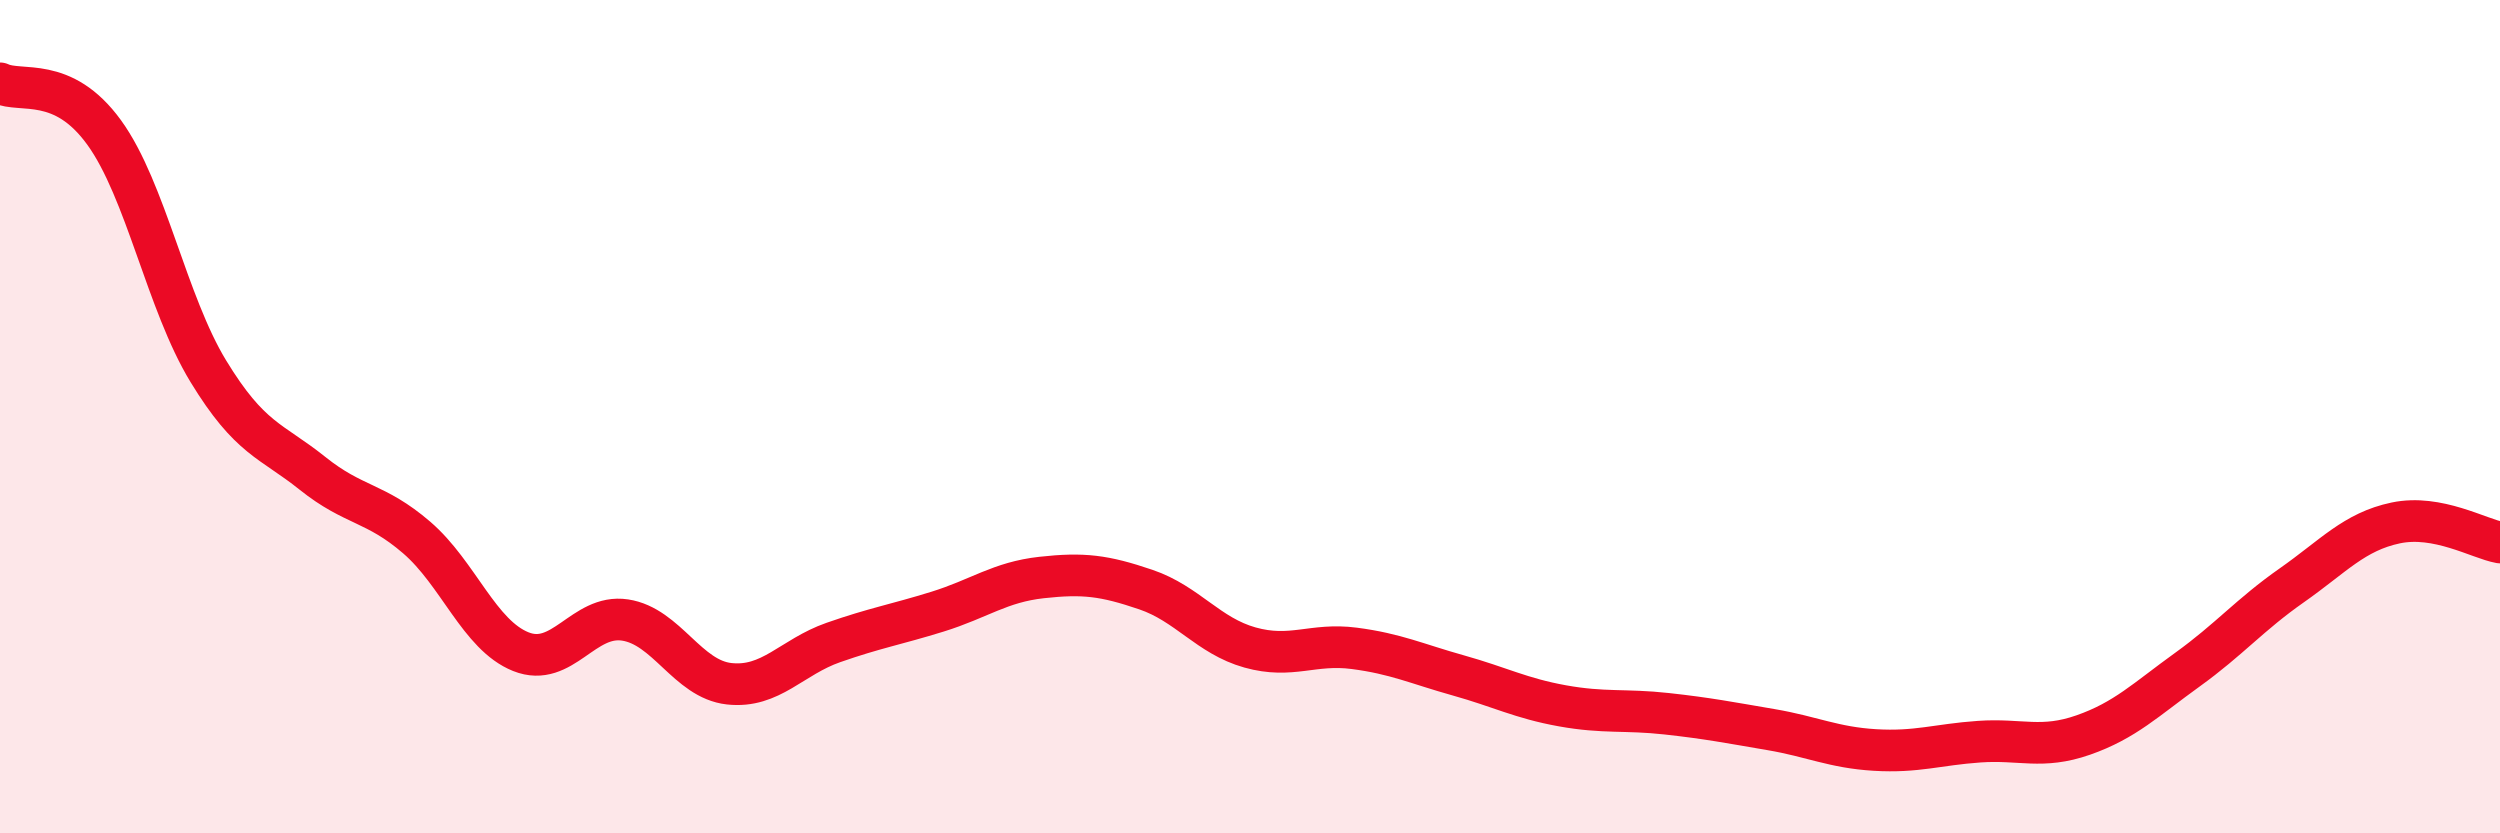
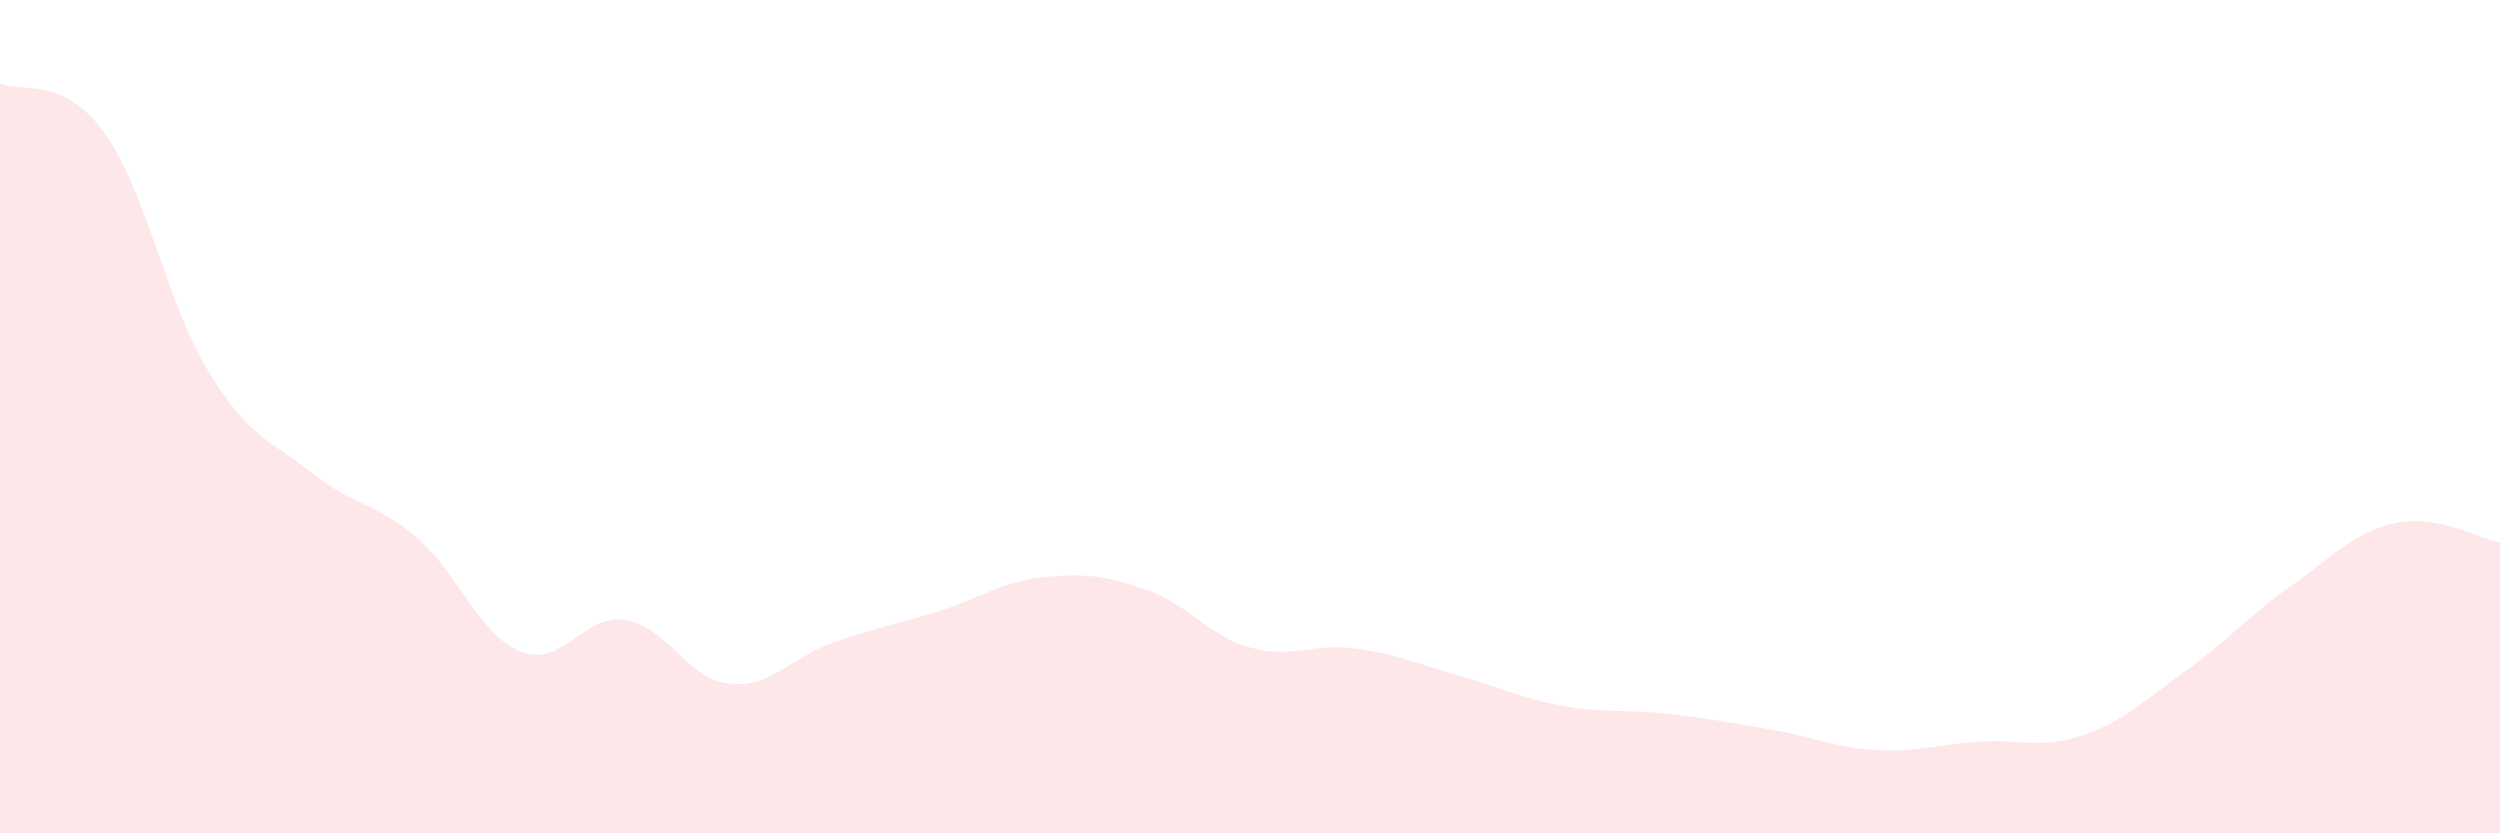
<svg xmlns="http://www.w3.org/2000/svg" width="60" height="20" viewBox="0 0 60 20">
  <path d="M 0,2 C 0.5,2.24 1.5,1.8 2.5,3.18 C 3.5,4.56 4,7.27 5,8.91 C 6,10.55 6.5,10.56 7.5,11.36 C 8.5,12.16 9,12.04 10,12.9 C 11,13.76 11.5,15.24 12.5,15.64 C 13.5,16.04 14,14.73 15,14.88 C 16,15.03 16.5,16.3 17.5,16.41 C 18.5,16.52 19,15.77 20,15.42 C 21,15.07 21.5,14.99 22.5,14.68 C 23.5,14.37 24,13.97 25,13.86 C 26,13.75 26.5,13.81 27.5,14.15 C 28.5,14.49 29,15.26 30,15.54 C 31,15.82 31.5,15.43 32.5,15.56 C 33.5,15.69 34,15.93 35,16.21 C 36,16.49 36.5,16.76 37.5,16.94 C 38.5,17.12 39,17.02 40,17.13 C 41,17.24 41.5,17.34 42.5,17.51 C 43.5,17.68 44,17.94 45,18 C 46,18.06 46.5,17.87 47.5,17.8 C 48.5,17.73 49,17.99 50,17.64 C 51,17.29 51.5,16.79 52.5,16.07 C 53.5,15.35 54,14.75 55,14.05 C 56,13.35 56.5,12.76 57.5,12.55 C 58.5,12.34 59.5,12.93 60,13.02L60 20L0 20Z" fill="#EB0A25" opacity="0.1" stroke-linecap="round" stroke-linejoin="round" />
-   <path d="M 0,2 C 0.5,2.24 1.5,1.8 2.5,3.18 C 3.5,4.56 4,7.27 5,8.91 C 6,10.55 6.5,10.56 7.5,11.36 C 8.5,12.16 9,12.04 10,12.9 C 11,13.76 11.5,15.24 12.5,15.64 C 13.5,16.04 14,14.73 15,14.88 C 16,15.03 16.5,16.3 17.5,16.41 C 18.5,16.52 19,15.77 20,15.42 C 21,15.07 21.5,14.99 22.5,14.68 C 23.5,14.37 24,13.97 25,13.86 C 26,13.75 26.5,13.81 27.5,14.15 C 28.5,14.49 29,15.26 30,15.54 C 31,15.82 31.5,15.43 32.5,15.56 C 33.5,15.69 34,15.93 35,16.21 C 36,16.49 36.5,16.76 37.5,16.94 C 38.5,17.12 39,17.02 40,17.13 C 41,17.24 41.5,17.34 42.5,17.51 C 43.5,17.68 44,17.94 45,18 C 46,18.06 46.5,17.87 47.5,17.8 C 48.5,17.73 49,17.99 50,17.64 C 51,17.29 51.5,16.79 52.5,16.07 C 53.5,15.35 54,14.75 55,14.05 C 56,13.35 56.5,12.76 57.5,12.55 C 58.5,12.34 59.5,12.93 60,13.02" stroke="#EB0A25" stroke-width="1" fill="none" stroke-linecap="round" stroke-linejoin="round" />
</svg>